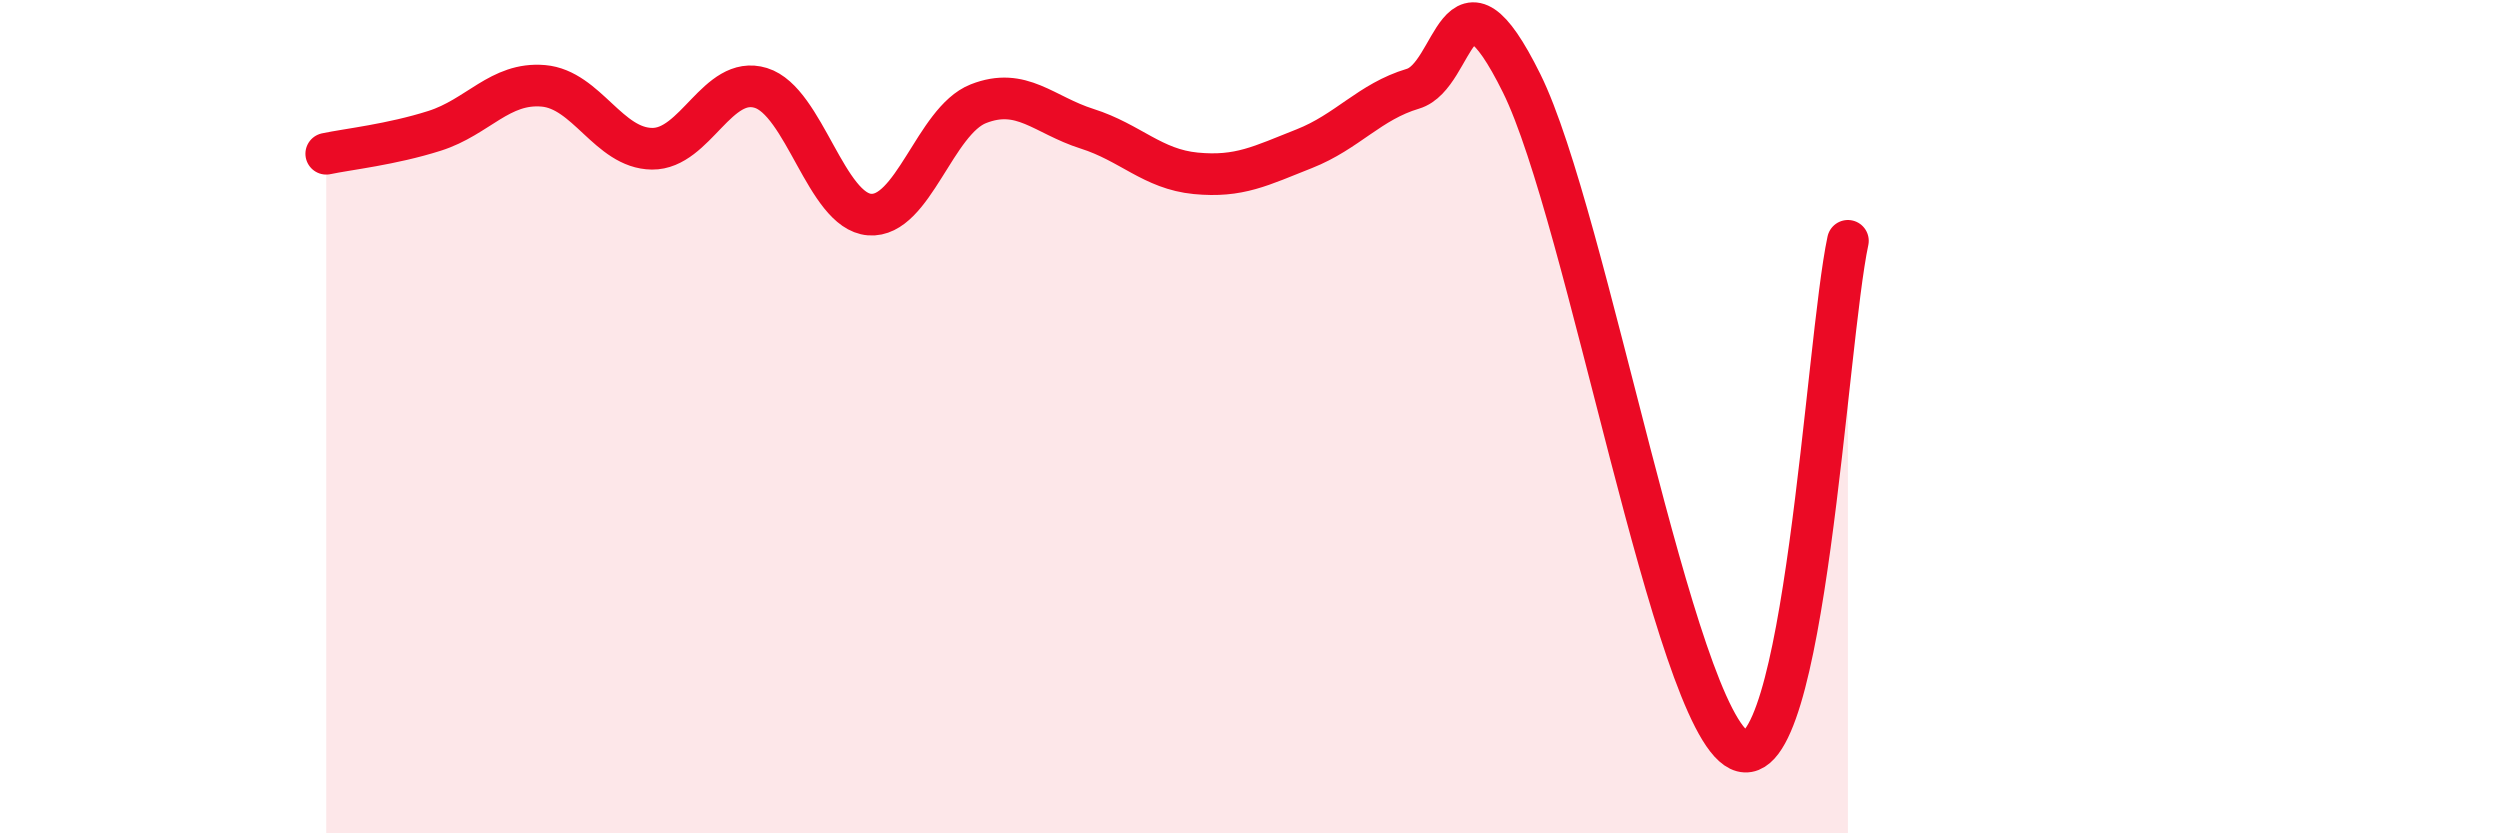
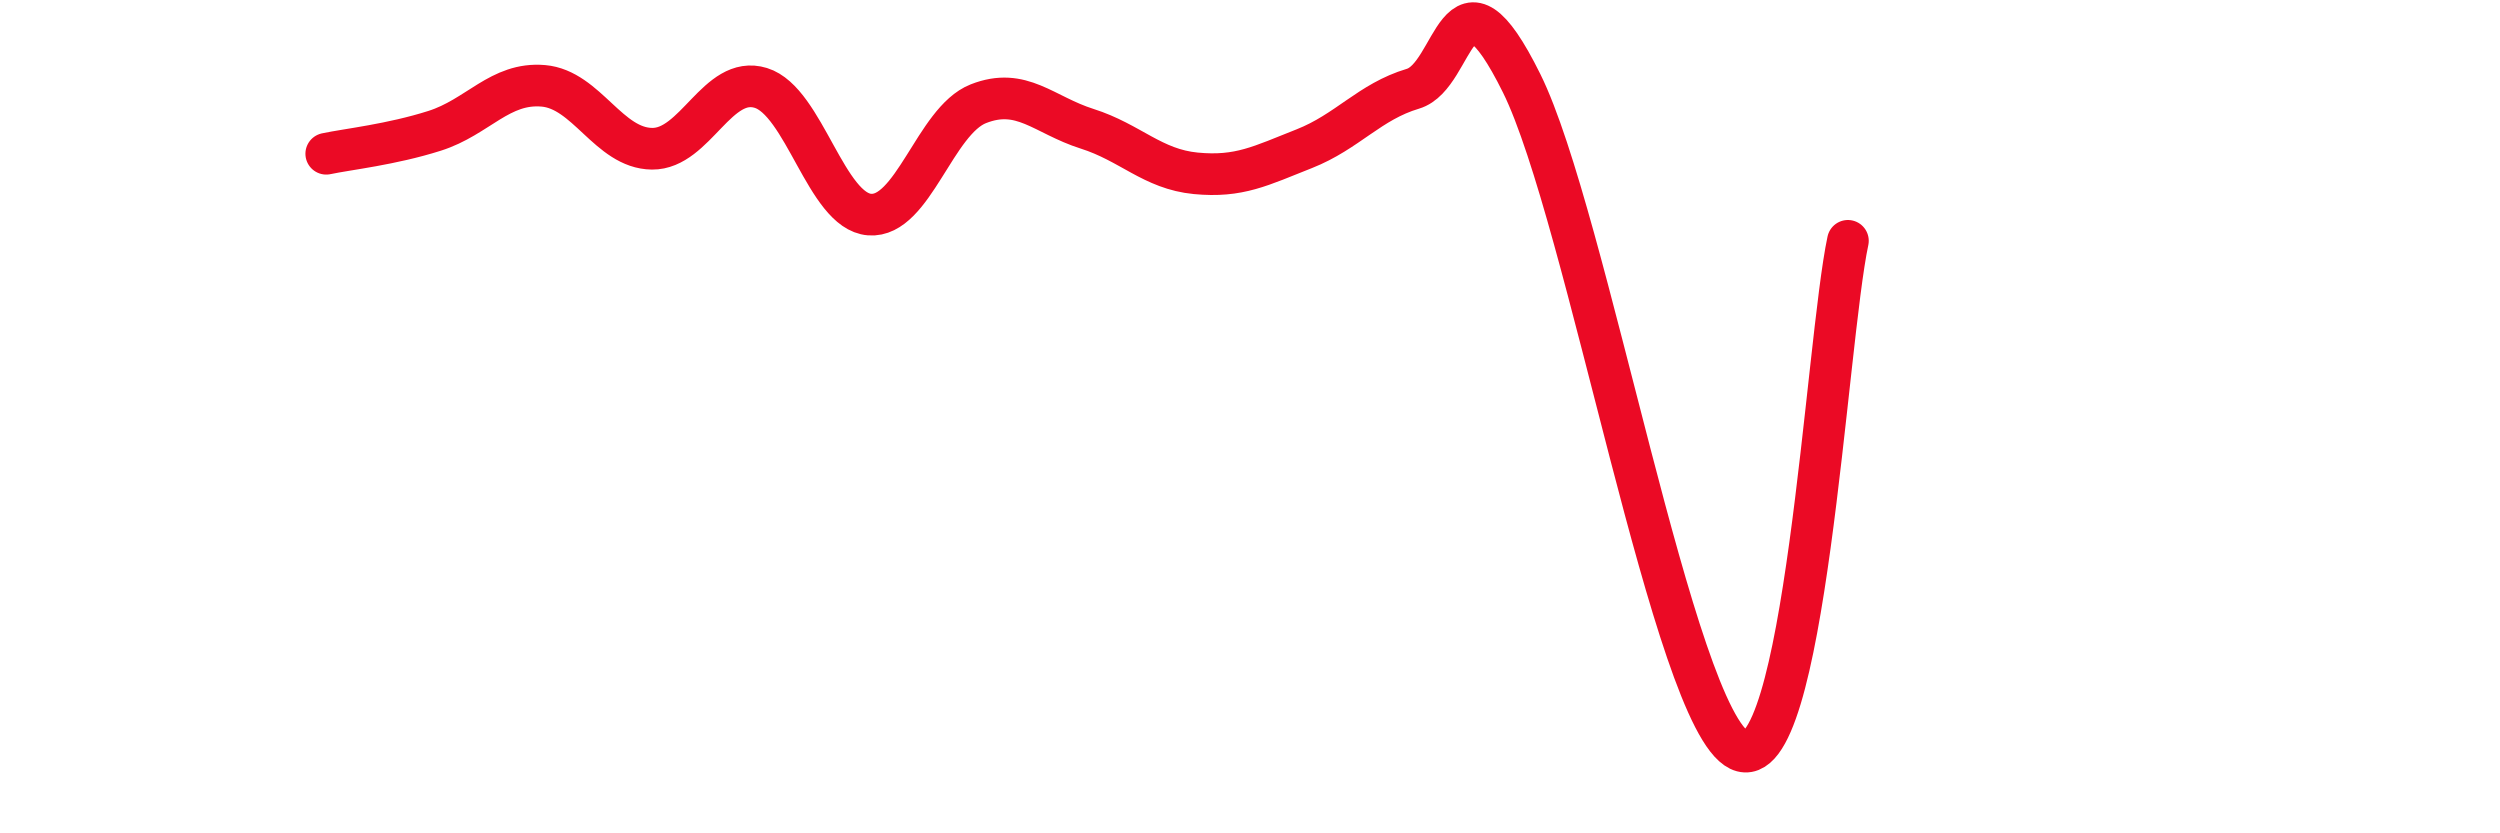
<svg xmlns="http://www.w3.org/2000/svg" width="60" height="20" viewBox="0 0 60 20">
-   <path d="M 7.83,3.69 C 8.35,3.58 9.39,3.47 10.43,3.14 C 11.47,2.81 12,1.97 13.04,2.06 C 14.08,2.15 14.61,3.56 15.65,3.57 C 16.69,3.58 17.22,1.79 18.26,2.11 C 19.3,2.43 19.83,5.07 20.87,5.15 C 21.91,5.23 22.44,2.9 23.48,2.49 C 24.52,2.08 25.05,2.76 26.09,3.09 C 27.13,3.42 27.66,4.06 28.7,4.16 C 29.74,4.26 30.26,3.98 31.3,3.57 C 32.34,3.16 32.87,2.44 33.91,2.13 C 34.95,1.82 34.95,-1.17 36.52,2 C 38.09,5.17 40.17,17.24 41.74,18 C 43.31,18.76 43.83,8.22 44.35,5.78L44.35 20L7.83 20Z" fill="#EB0A25" opacity="0.1" stroke-linecap="round" stroke-linejoin="round" />
  <path d="M 7.83,3.69 C 8.35,3.58 9.39,3.47 10.43,3.14 C 11.47,2.81 12,1.97 13.04,2.06 C 14.08,2.15 14.61,3.56 15.65,3.57 C 16.69,3.58 17.22,1.79 18.26,2.11 C 19.3,2.43 19.83,5.07 20.87,5.15 C 21.91,5.23 22.44,2.9 23.48,2.49 C 24.52,2.08 25.05,2.76 26.09,3.09 C 27.13,3.42 27.66,4.06 28.7,4.16 C 29.74,4.26 30.26,3.98 31.3,3.57 C 32.34,3.16 32.87,2.44 33.91,2.13 C 34.95,1.82 34.95,-1.17 36.52,2 C 38.09,5.17 40.17,17.24 41.74,18 C 43.31,18.76 43.83,8.22 44.35,5.78" stroke="#EB0A25" stroke-width="1" fill="none" stroke-linecap="round" stroke-linejoin="round" />
</svg>